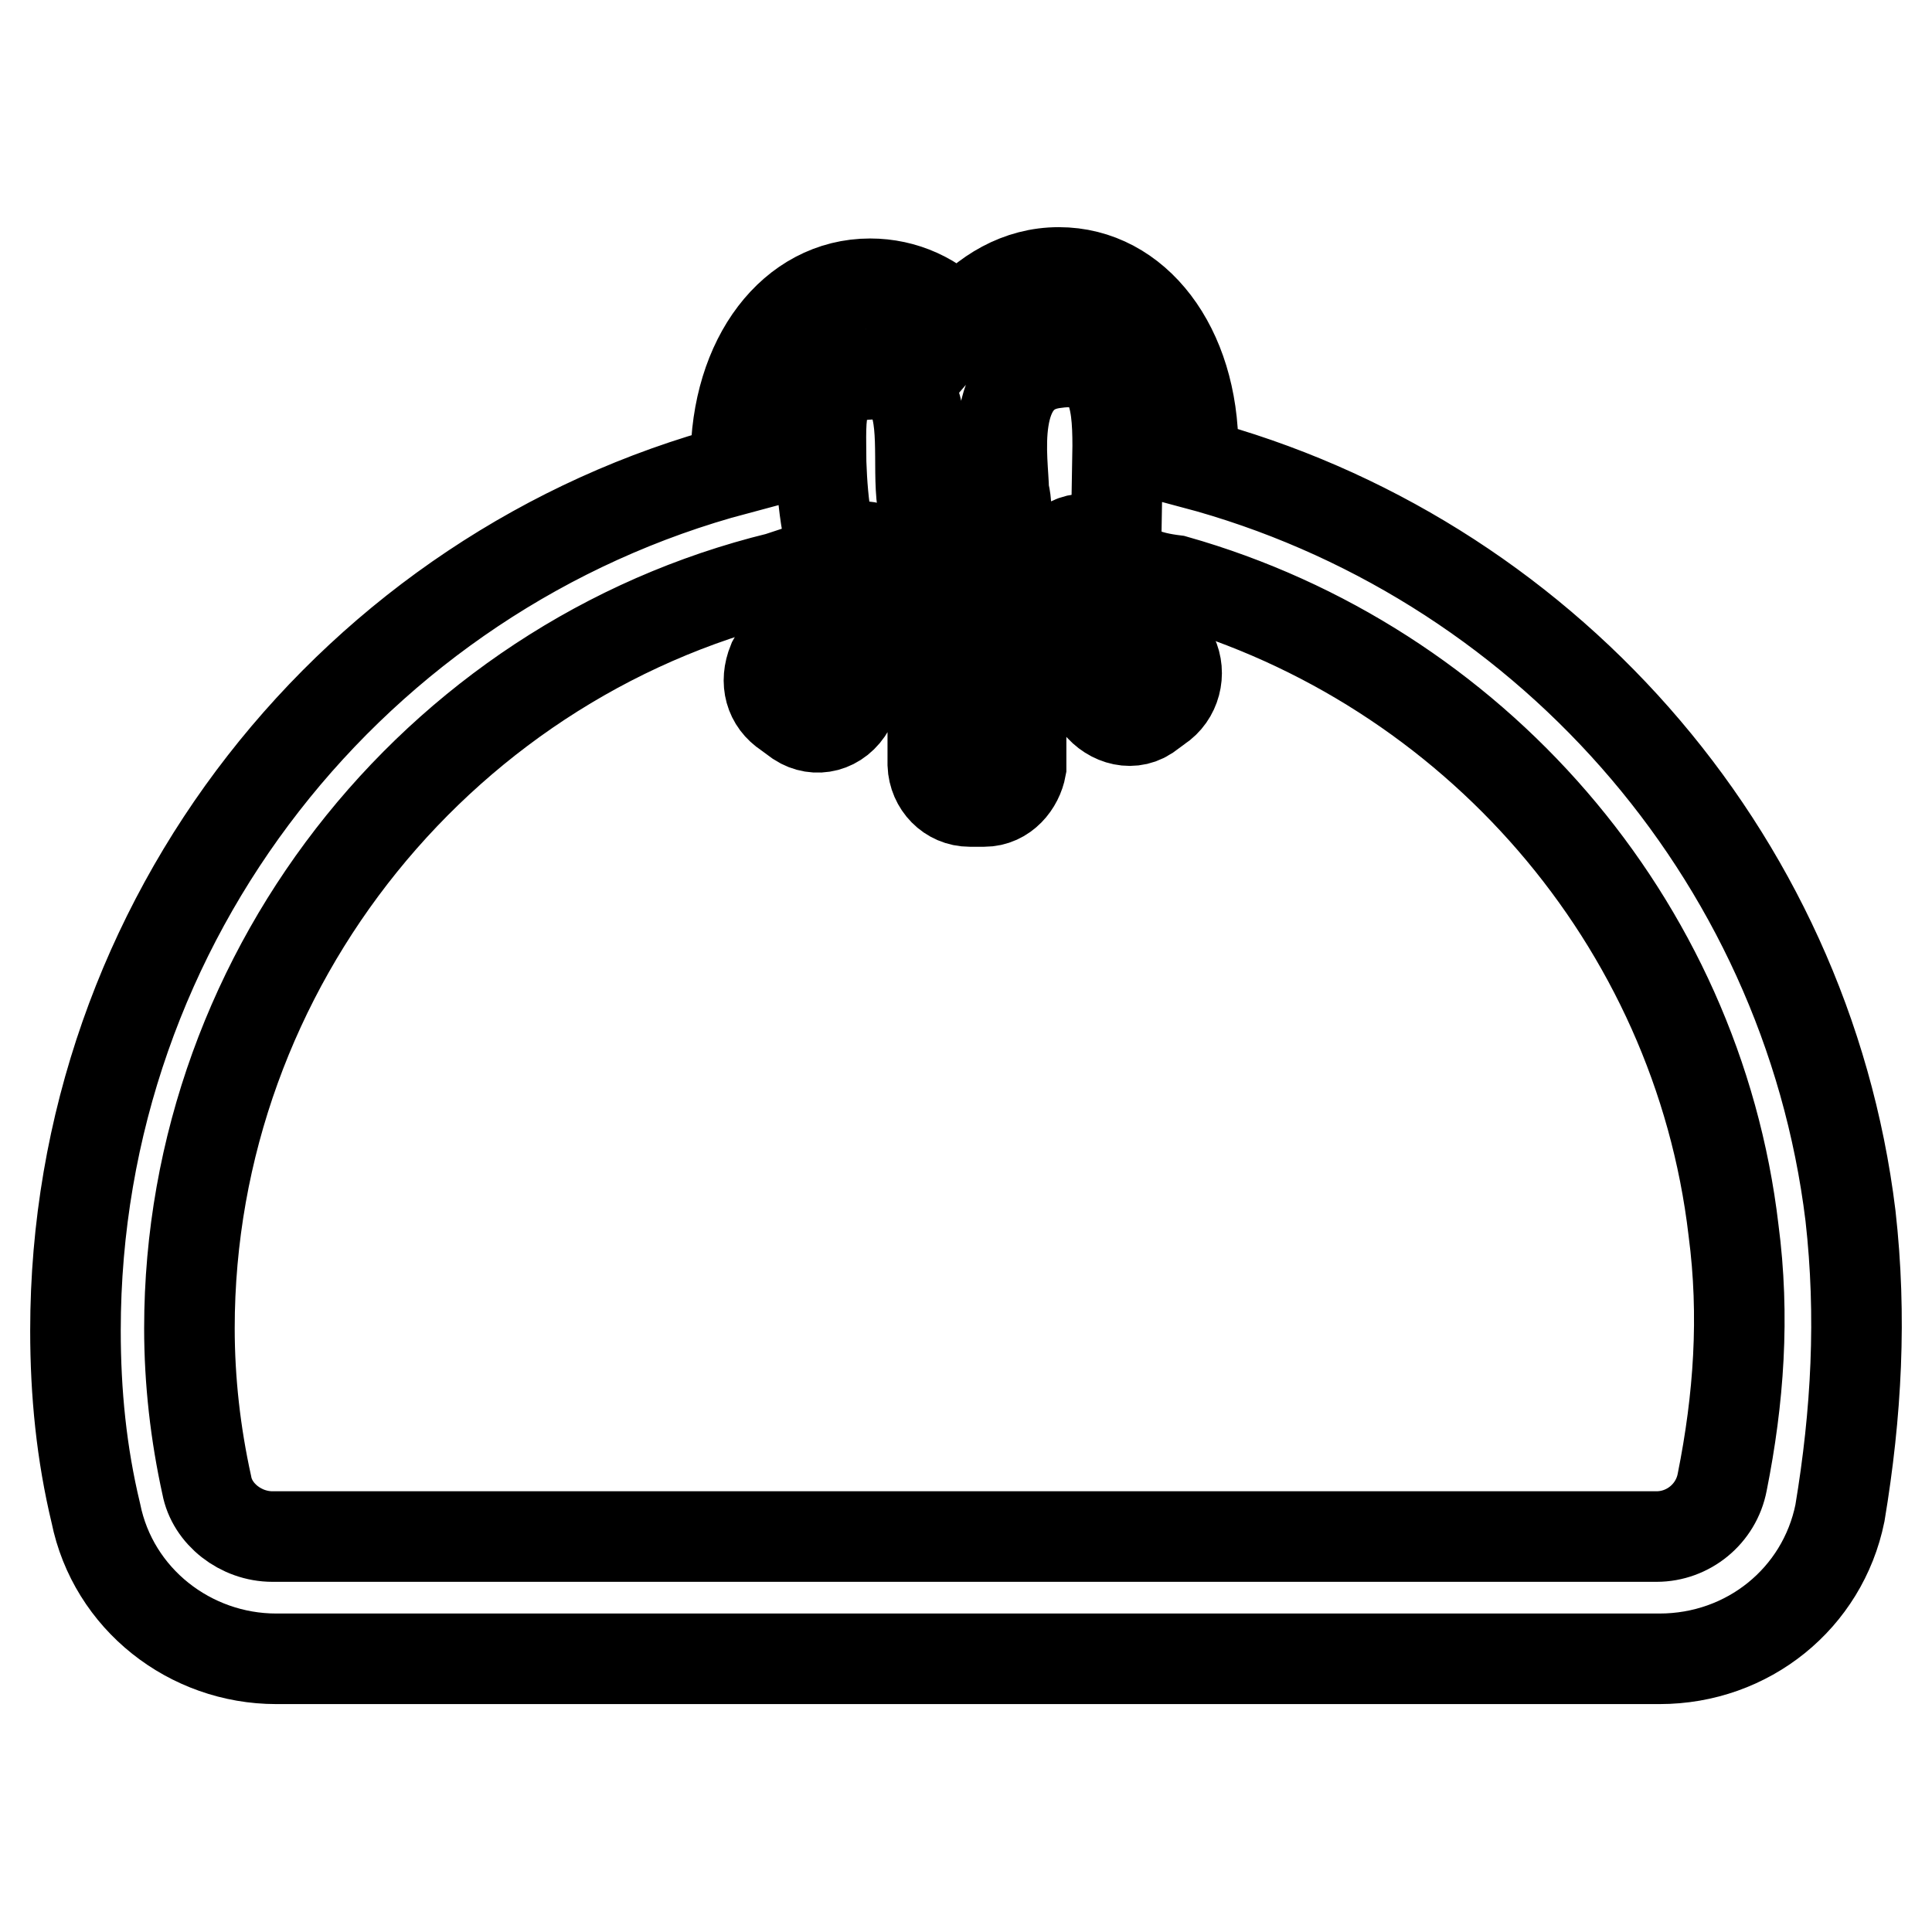
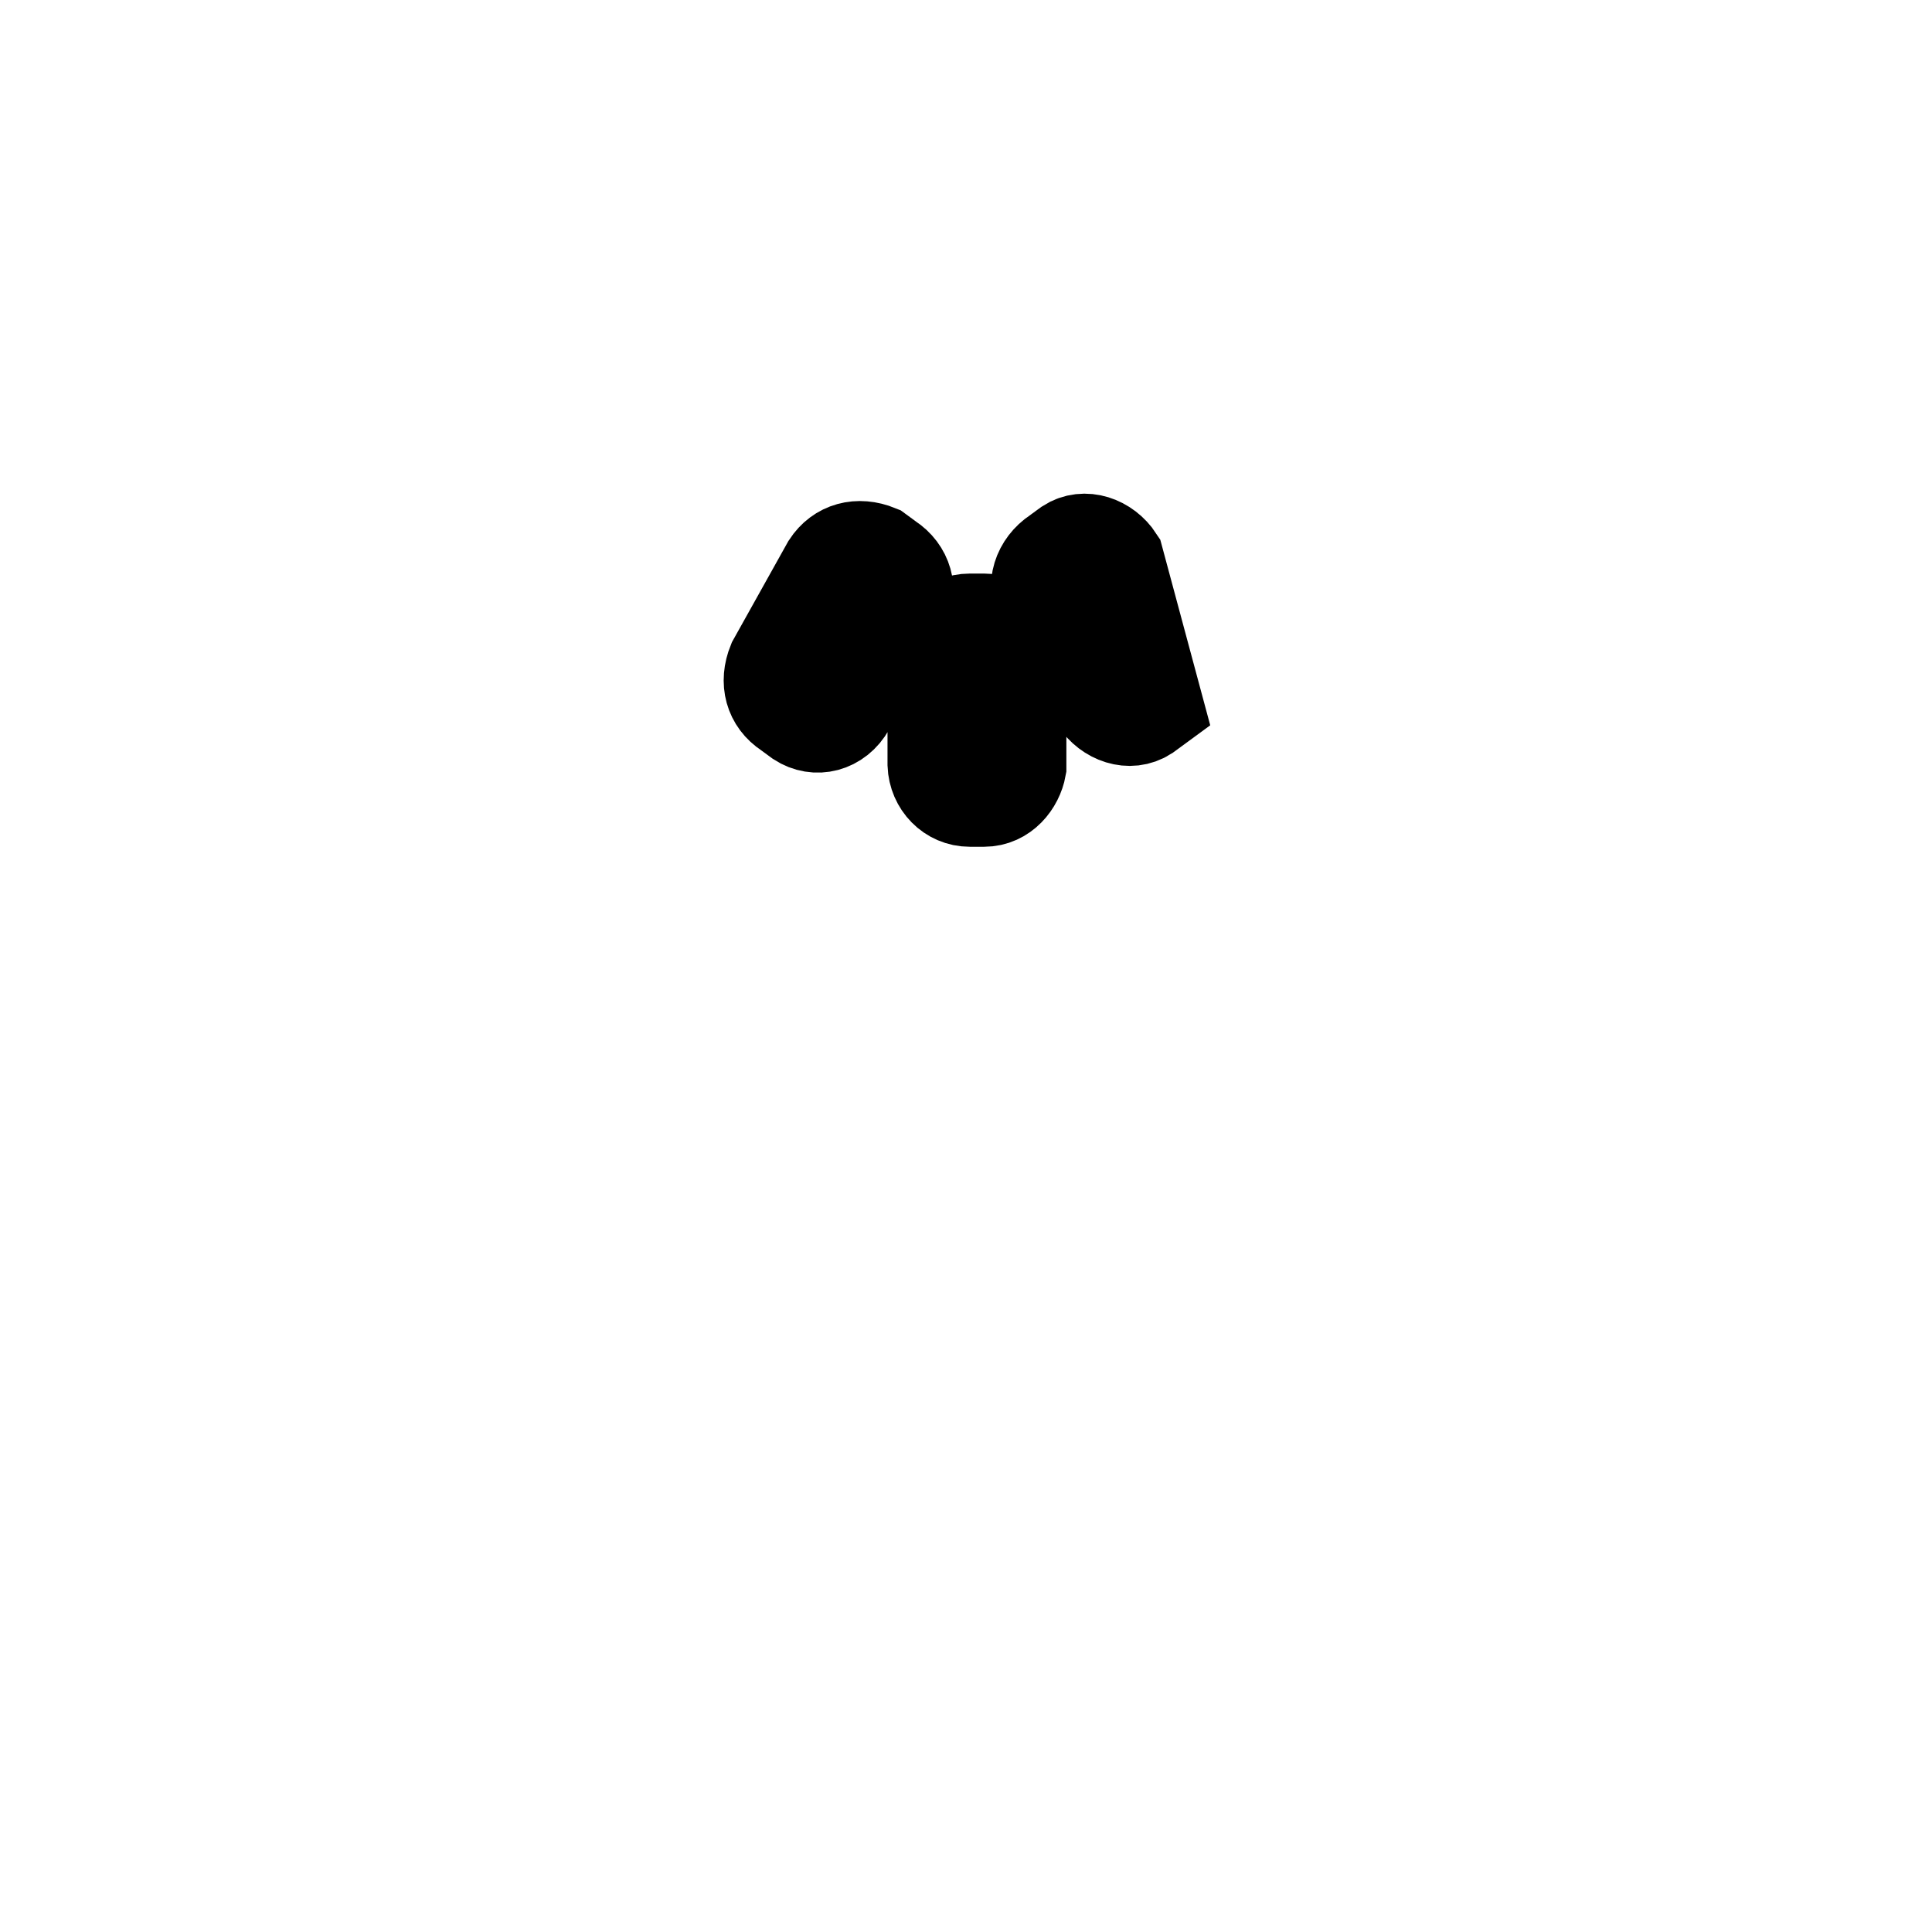
<svg xmlns="http://www.w3.org/2000/svg" version="1.1" x="0px" y="0px" viewBox="0 0 256 256" enable-background="new 0 0 256 256" xml:space="preserve">
  <g>
-     <path stroke-width="12" fill-opacity="0" stroke="#000000" d="M245.2,161.1c-5.9-48.3-41.2-87.5-87.1-99.7c0-0.6,0-1.2,0-1.8c0-13.6-7.6-23.5-17.8-23.5 c-5.3,0-9.8,2.7-13.3,6.8c-3-3.4-7.2-5.3-11.7-5.3c-10.2,0-17.8,9.8-17.8,23.5c0,0.4,0.1,0.7,0.1,1.1C47.2,75.6,10,121.7,10,176.3 c0,8.3,0.8,16.3,2.7,24.2c2.3,11.4,12.5,19.3,23.9,19.3h183.3c11.7,0,21.6-8,23.9-19.3C246,187.3,246.7,174.4,245.2,161.1z  M228.2,196.4c-0.8,4.2-4.5,7.2-8.7,7.2H36.1c-4.2,0-8-3-8.7-6.8c-1.5-6.8-2.3-13.8-2.3-20.8c0-48.1,34.1-89.8,80.3-100 c0-0.1-0.1-0.1-0.1-0.2c0.3-0.1,0.6-0.1,0.9-0.2c2.6-0.7,4.1-3.4,3.4-5.9c0,0,0-0.1,0-0.1c-0.5-2.8-0.7-5.5-0.8-8.3 c0-6.4-0.8-11.4,6.4-11.7c12.9-0.8,1.1,22.3,12.1,22.3c8,0.8,5.7-6.8,5.7-6.8c0-3.8-2.3-15.9,6.8-17c7.6-1.1,8.3,4.5,8.3,11 L147.9,71c-0.3,4.5,4.6,5.5,7.8,5.9c39.5,11.2,69.2,45.2,74,86.1C231.2,174.4,230.4,185.4,228.2,196.4L228.2,196.4z" />
-     <path stroke-width="12" fill-opacity="0" stroke="#000000" d="M130.4,82h-1.9c-2.7,0-4.9,2.2-4.9,4.9v14.4c0.1,2.7,2.2,4.9,4.9,4.9h1.9c2.7,0,4.5-2.3,4.9-4.5V86.9 C135.3,84.2,133.1,82,130.4,82z M117.9,74l-1.5-1.1c-2.7-1.1-5.3-0.4-6.8,1.9l-7.2,12.9c-1.1,2.7-0.4,5.3,1.9,6.8l1.5,1.1 c2.3,1.5,5.3,0.8,6.8-1.9l7.2-12.9C121,78.2,120.2,75.5,117.9,74z M148.2,74c-1.5-2.3-4.5-3.4-6.8-1.9l-1.5,1.1 c-2.3,1.5-3.4,4.5-1.9,6.8l7.2,12.9c1.5,2.3,4.5,3.4,6.8,1.9l1.5-1.1c2.3-1.5,3-4.5,1.9-6.8L148.2,74z" />
+     <path stroke-width="12" fill-opacity="0" stroke="#000000" d="M130.4,82h-1.9c-2.7,0-4.9,2.2-4.9,4.9v14.4c0.1,2.7,2.2,4.9,4.9,4.9h1.9c2.7,0,4.5-2.3,4.9-4.5V86.9 C135.3,84.2,133.1,82,130.4,82z M117.9,74l-1.5-1.1c-2.7-1.1-5.3-0.4-6.8,1.9l-7.2,12.9c-1.1,2.7-0.4,5.3,1.9,6.8l1.5,1.1 c2.3,1.5,5.3,0.8,6.8-1.9l7.2-12.9C121,78.2,120.2,75.5,117.9,74z M148.2,74c-1.5-2.3-4.5-3.4-6.8-1.9l-1.5,1.1 c-2.3,1.5-3.4,4.5-1.9,6.8l7.2,12.9c1.5,2.3,4.5,3.4,6.8,1.9l1.5-1.1L148.2,74z" />
  </g>
</svg>